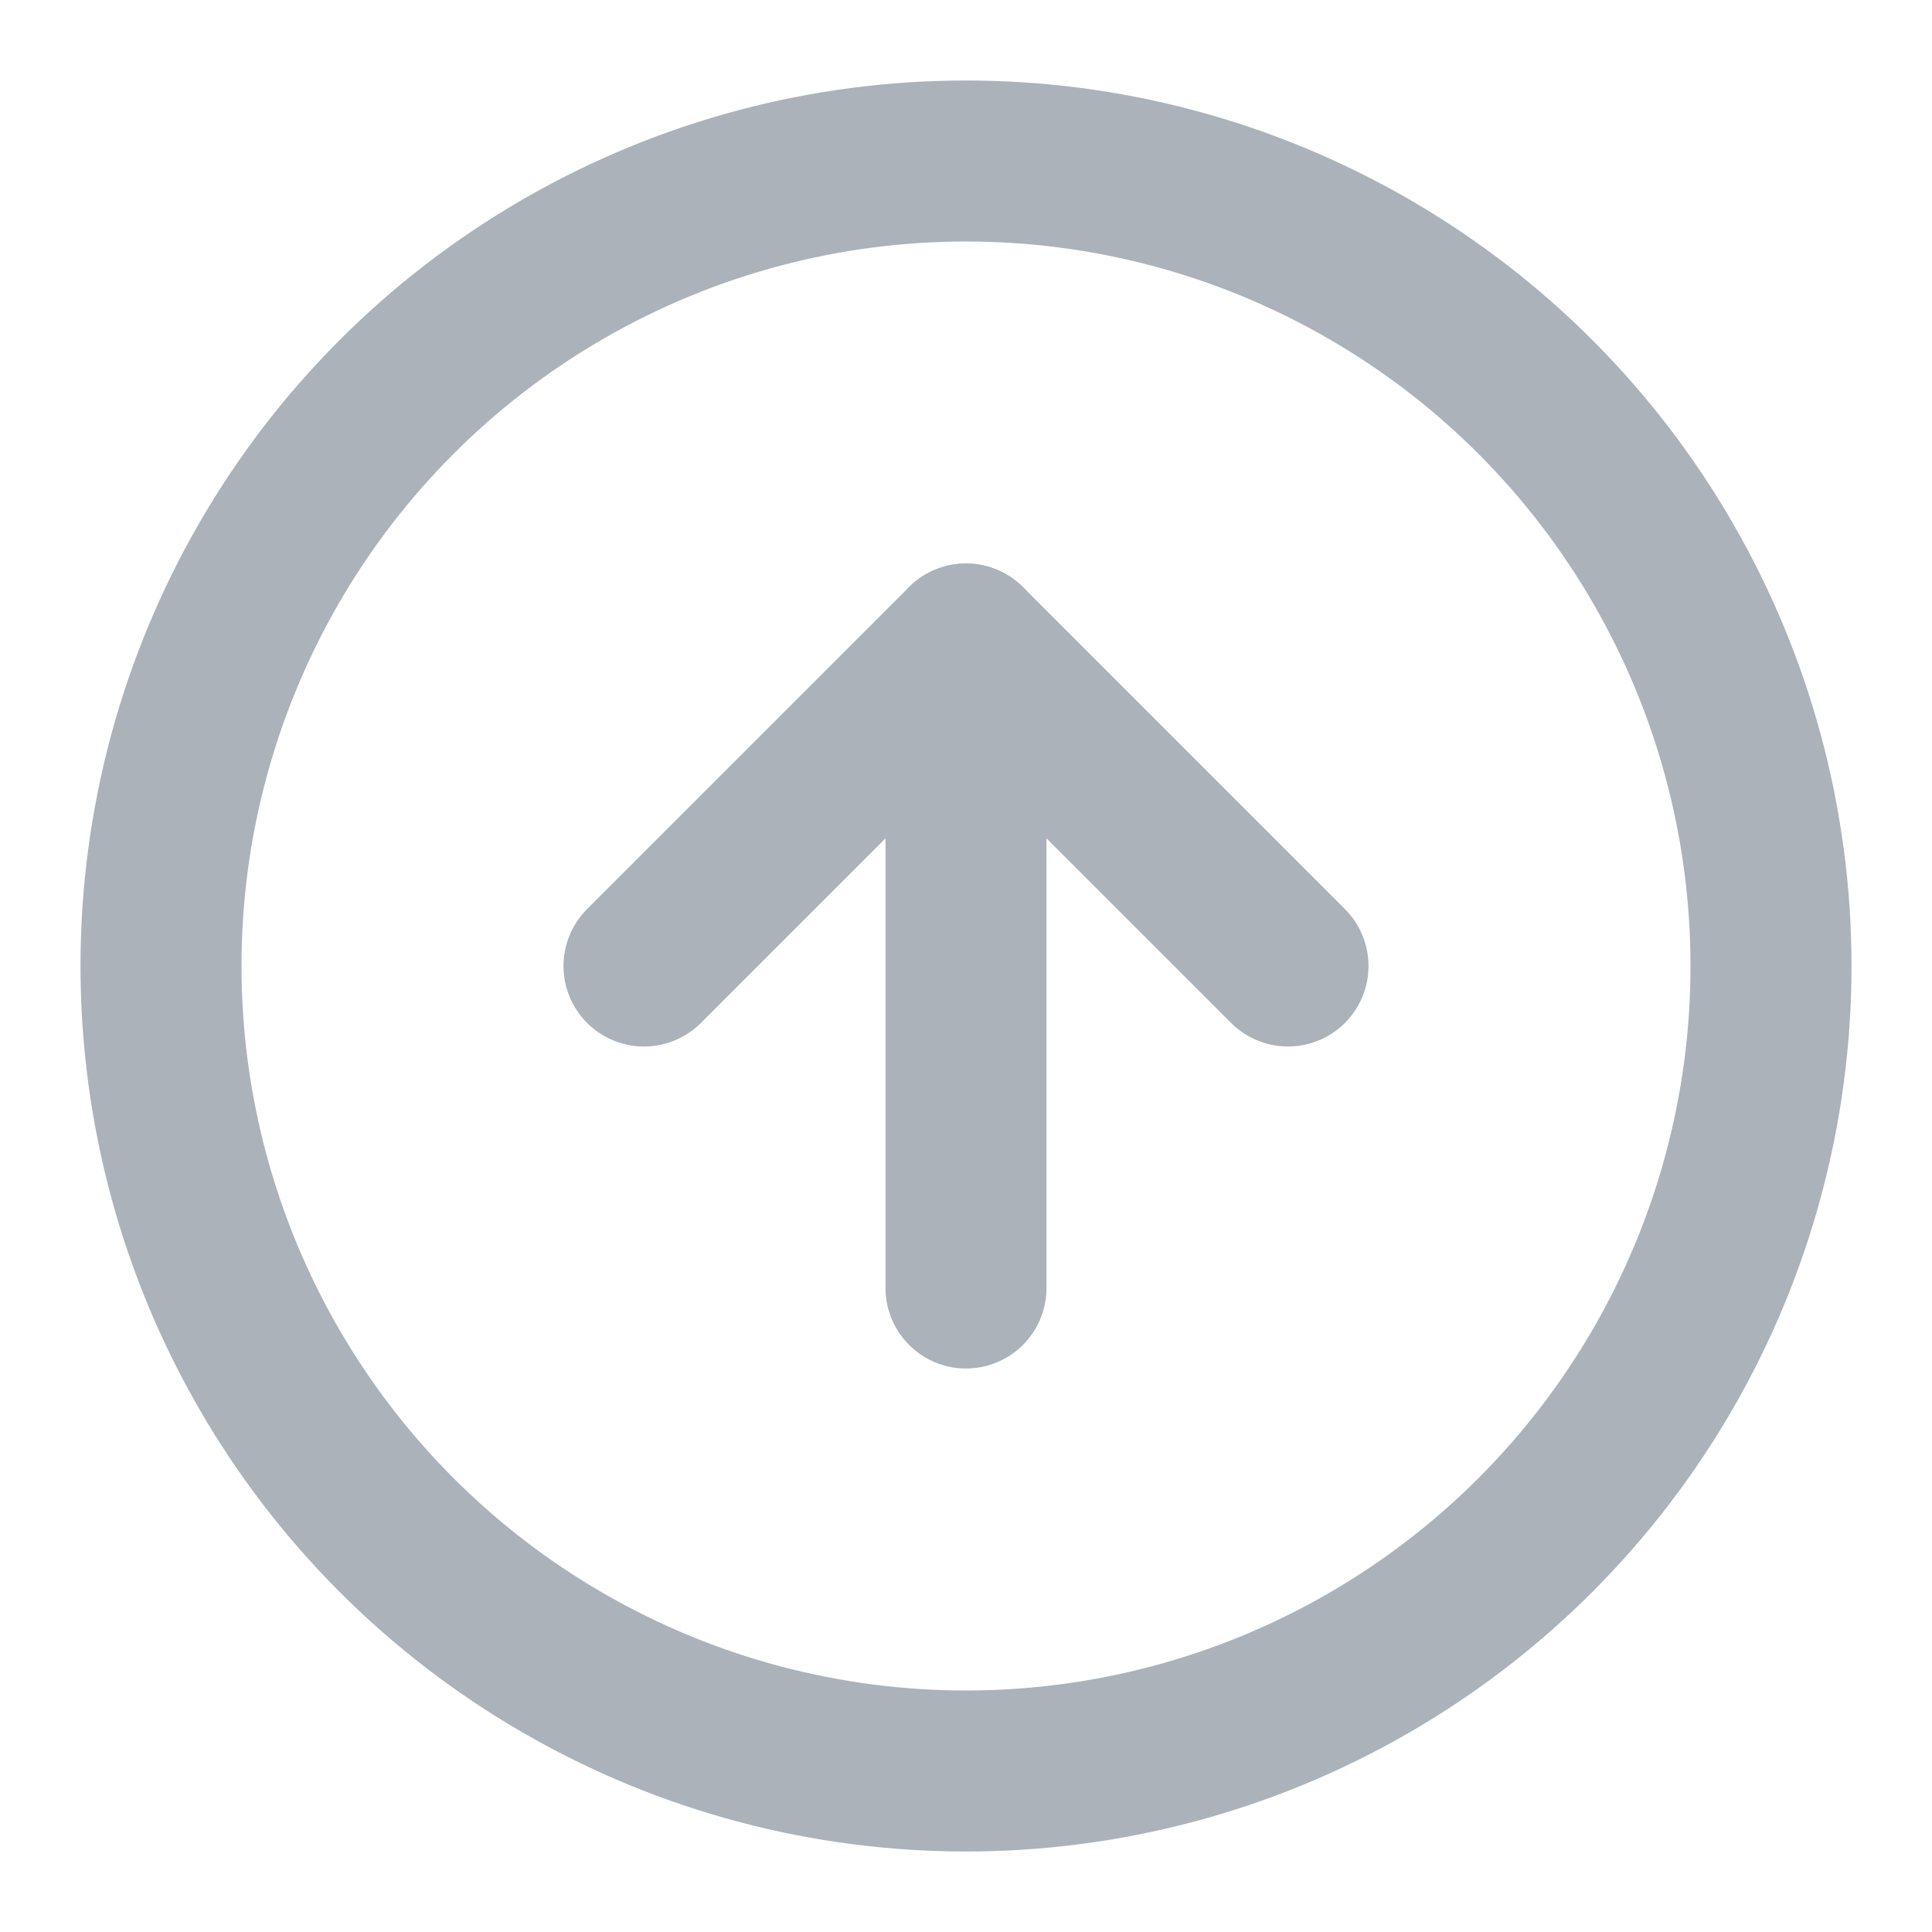
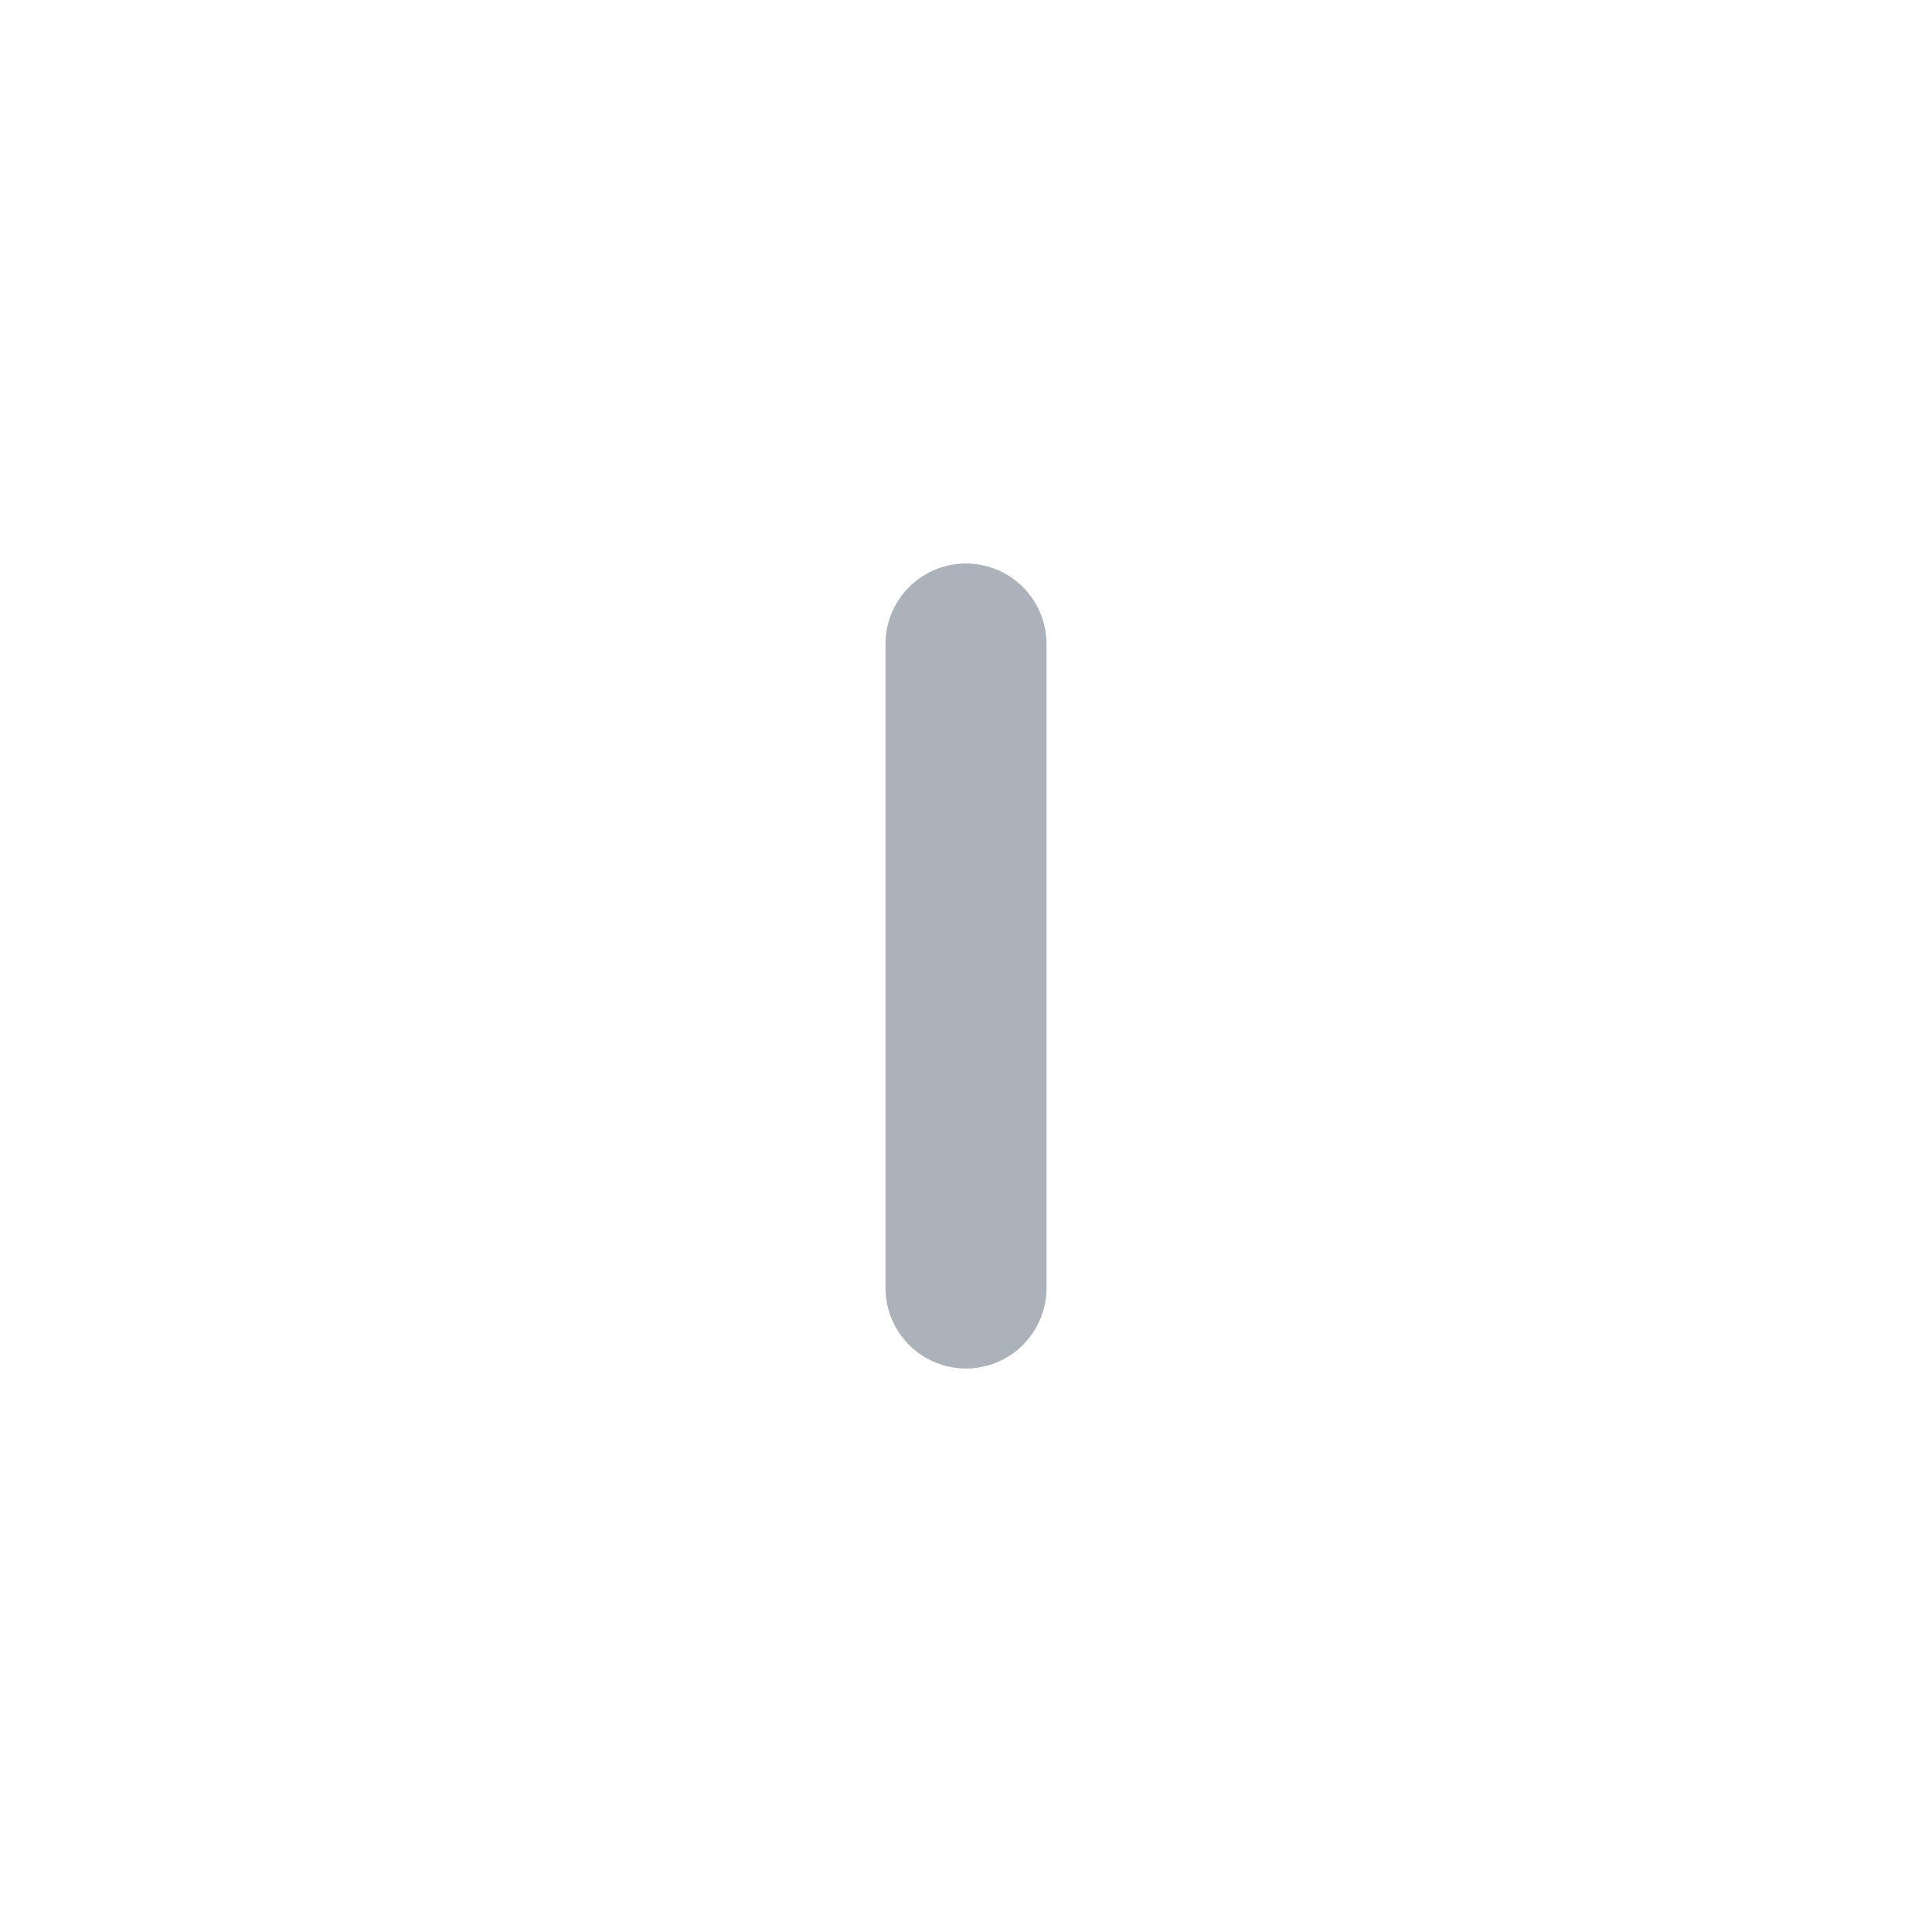
<svg xmlns="http://www.w3.org/2000/svg" width="18" height="18" viewBox="0 0 24 24" fill="none" stroke="#ABB2B9" stroke-width="2" stroke-linecap="round" stroke-linejoin="round" class="feather feather-arrow-up-circle">
-   <circle cx="12" cy="12" r="10" />
-   <polyline points="16 12 12 8 8 12" />
  <line x1="12" y1="16" x2="12" y2="8" />
</svg>